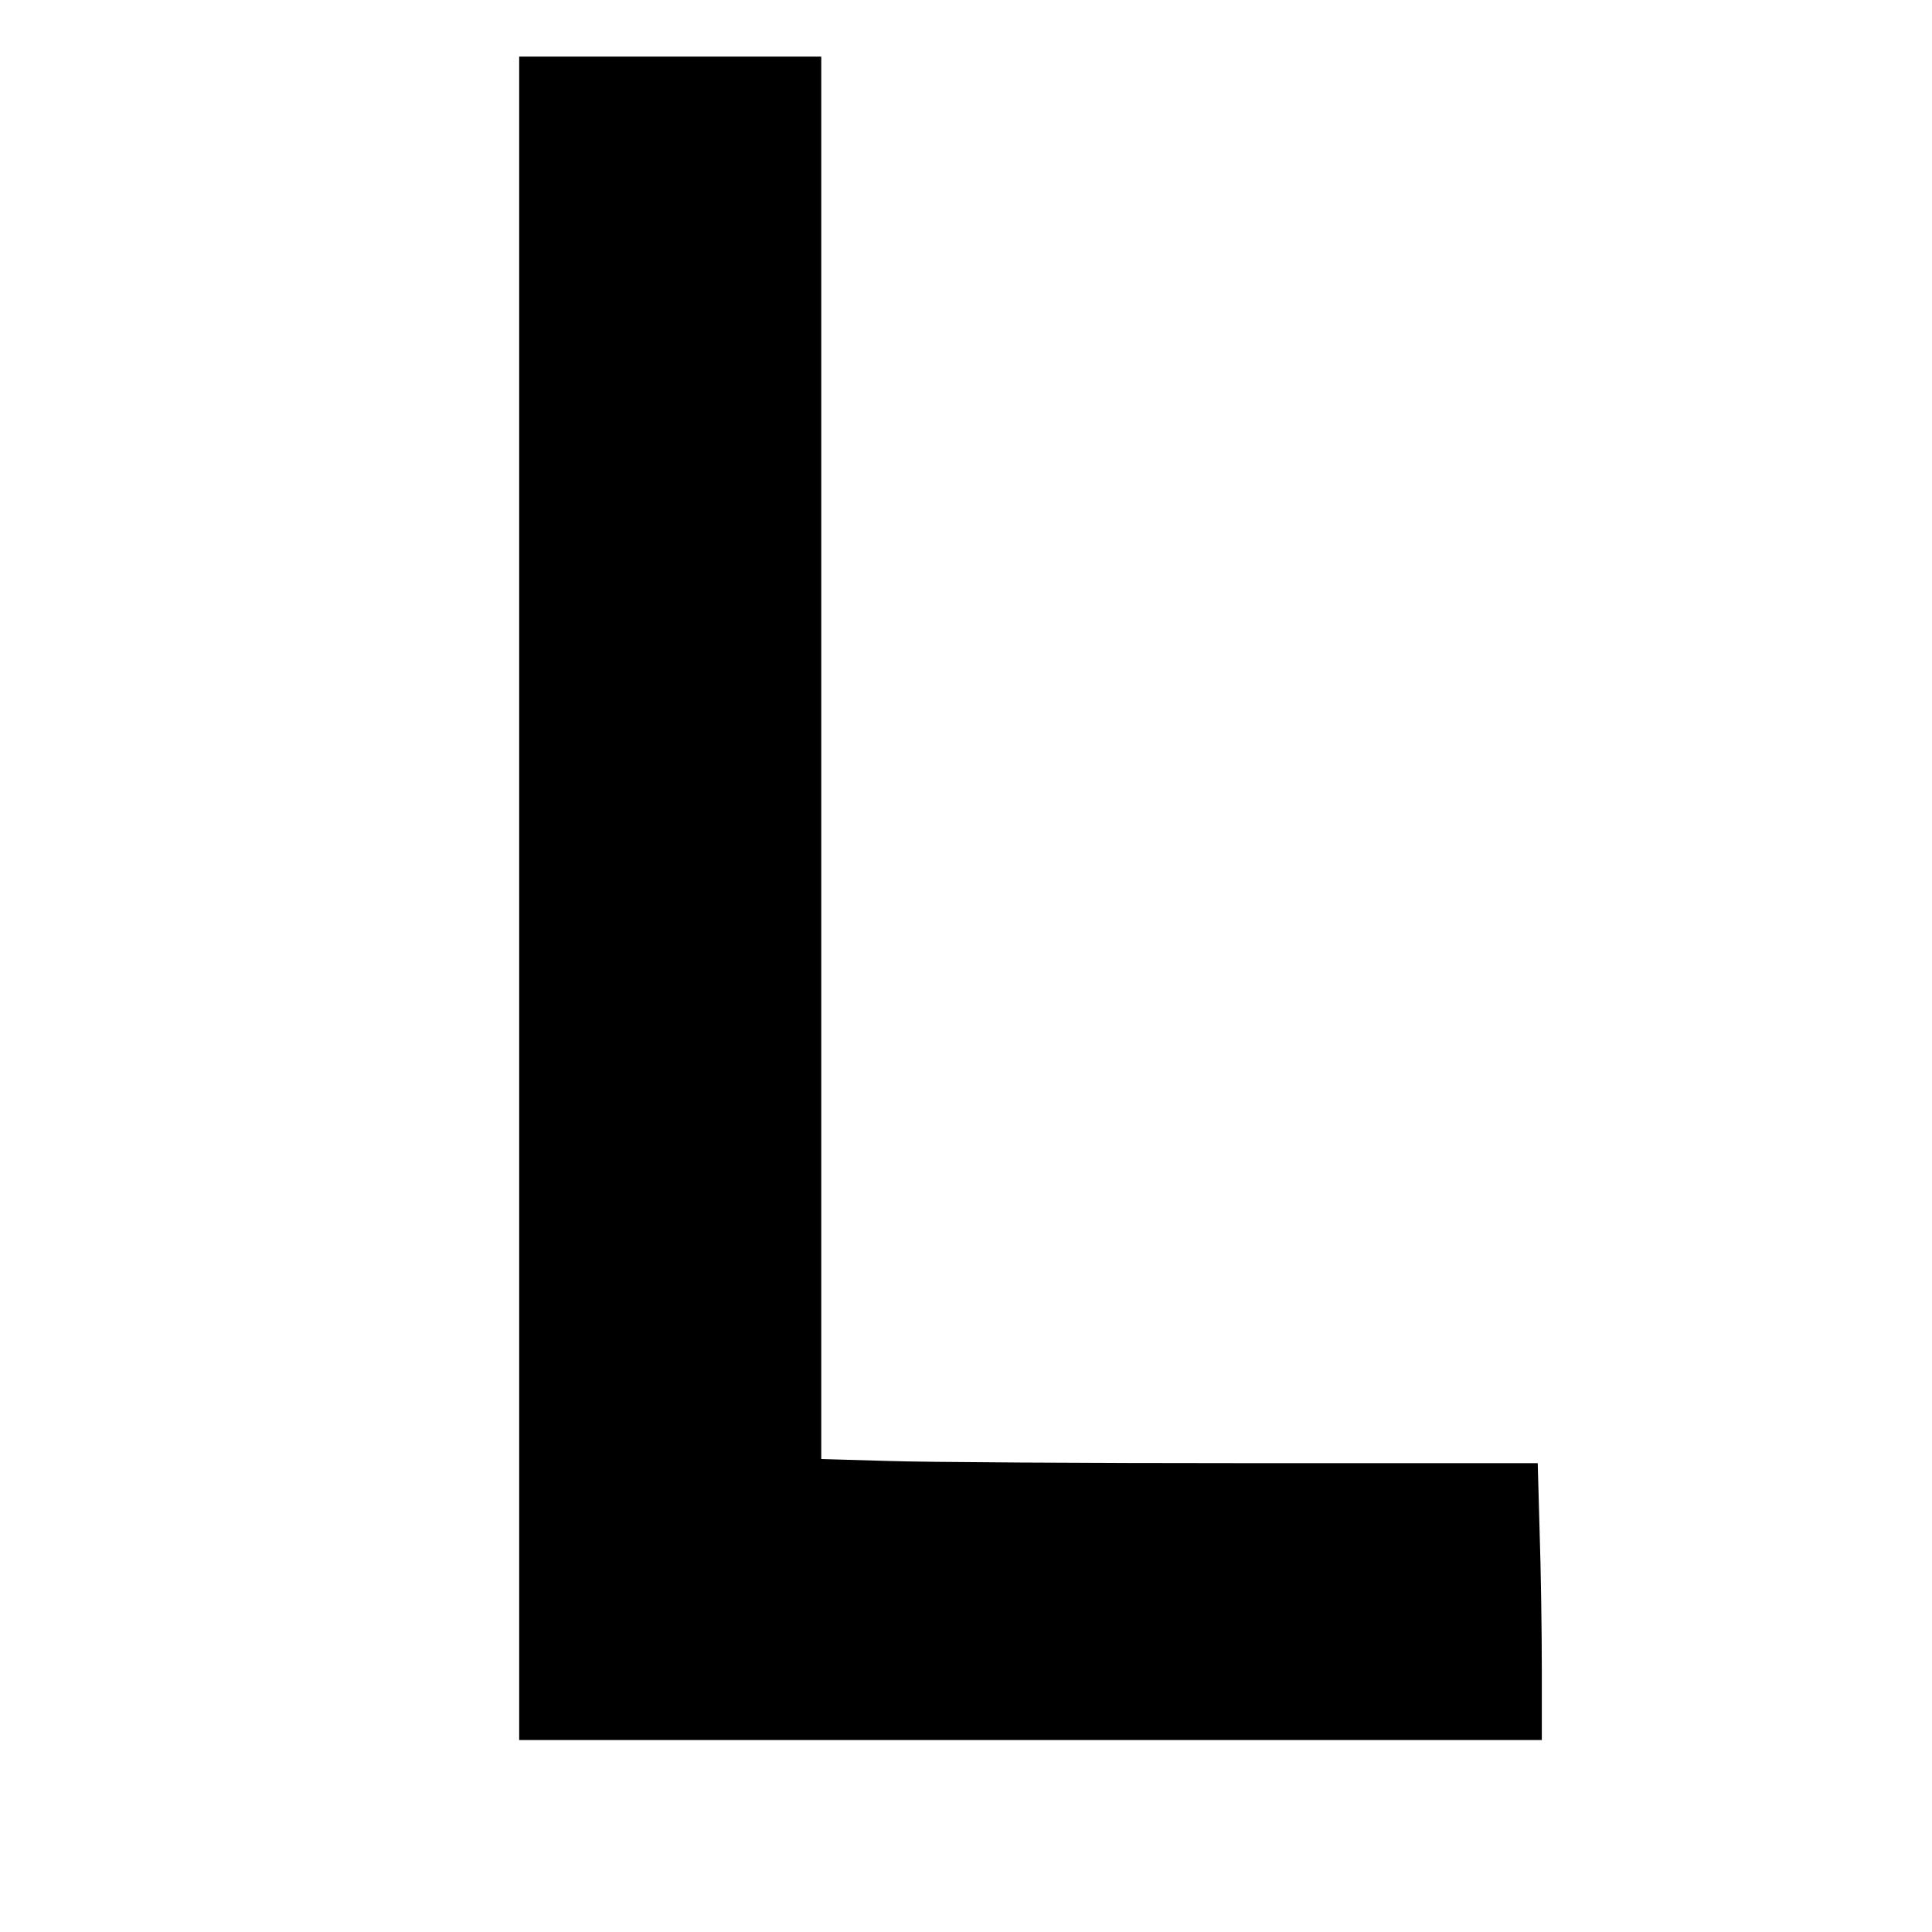
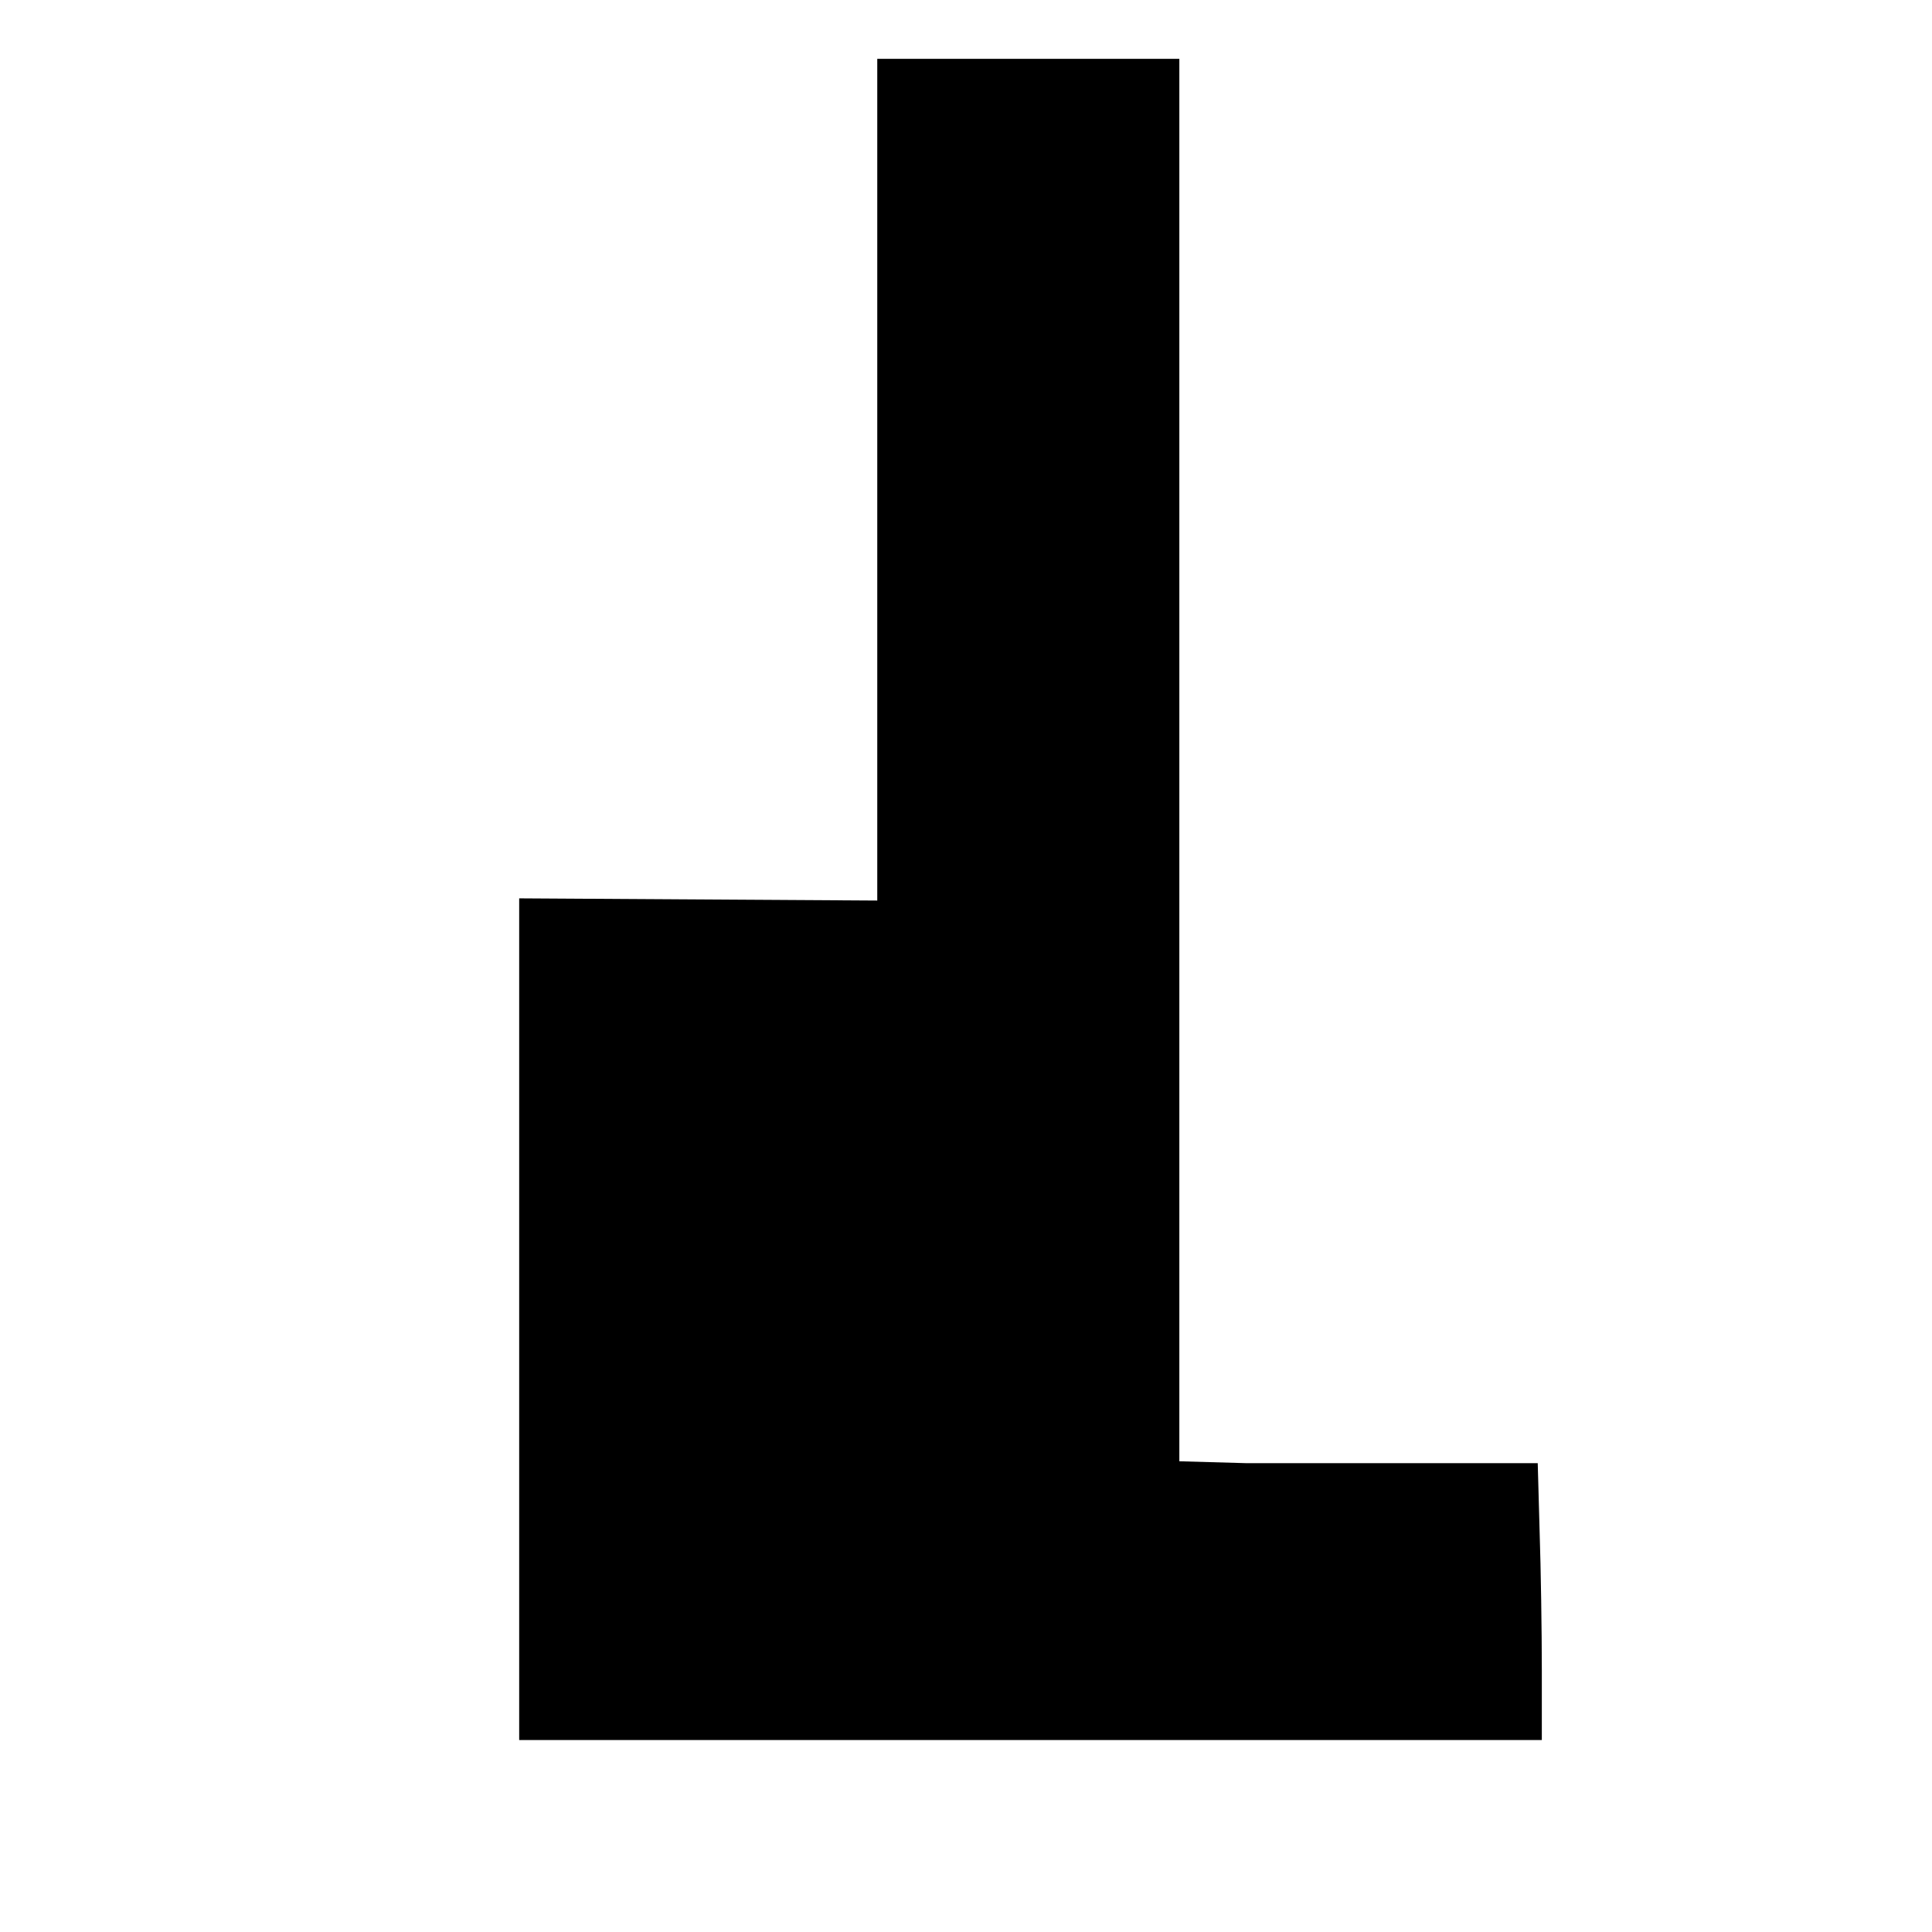
<svg xmlns="http://www.w3.org/2000/svg" version="1.0" width="614pt" height="614pt" viewBox="0 0 614 614" preserveAspectRatio="xMidYMid meet">
  <g transform="translate(0,614) scale(0.1,-0.1)" fill="#000000" stroke="none">
-     <path d="M1650 3285 l0 -2675 1625 0 1625 0 0 223 c0 122 -3 320 -7 440 l-6 217 -927 0 c-510 0 -1022 3 -1138 7 l-212 6 0 2229 0 2228 -480 0 -480 0 0 -2675z" />
+     <path d="M1650 3285 l0 -2675 1625 0 1625 0 0 223 c0 122 -3 320 -7 440 l-6 217 -927 0 l-212 6 0 2229 0 2228 -480 0 -480 0 0 -2675z" />
  </g>
</svg>